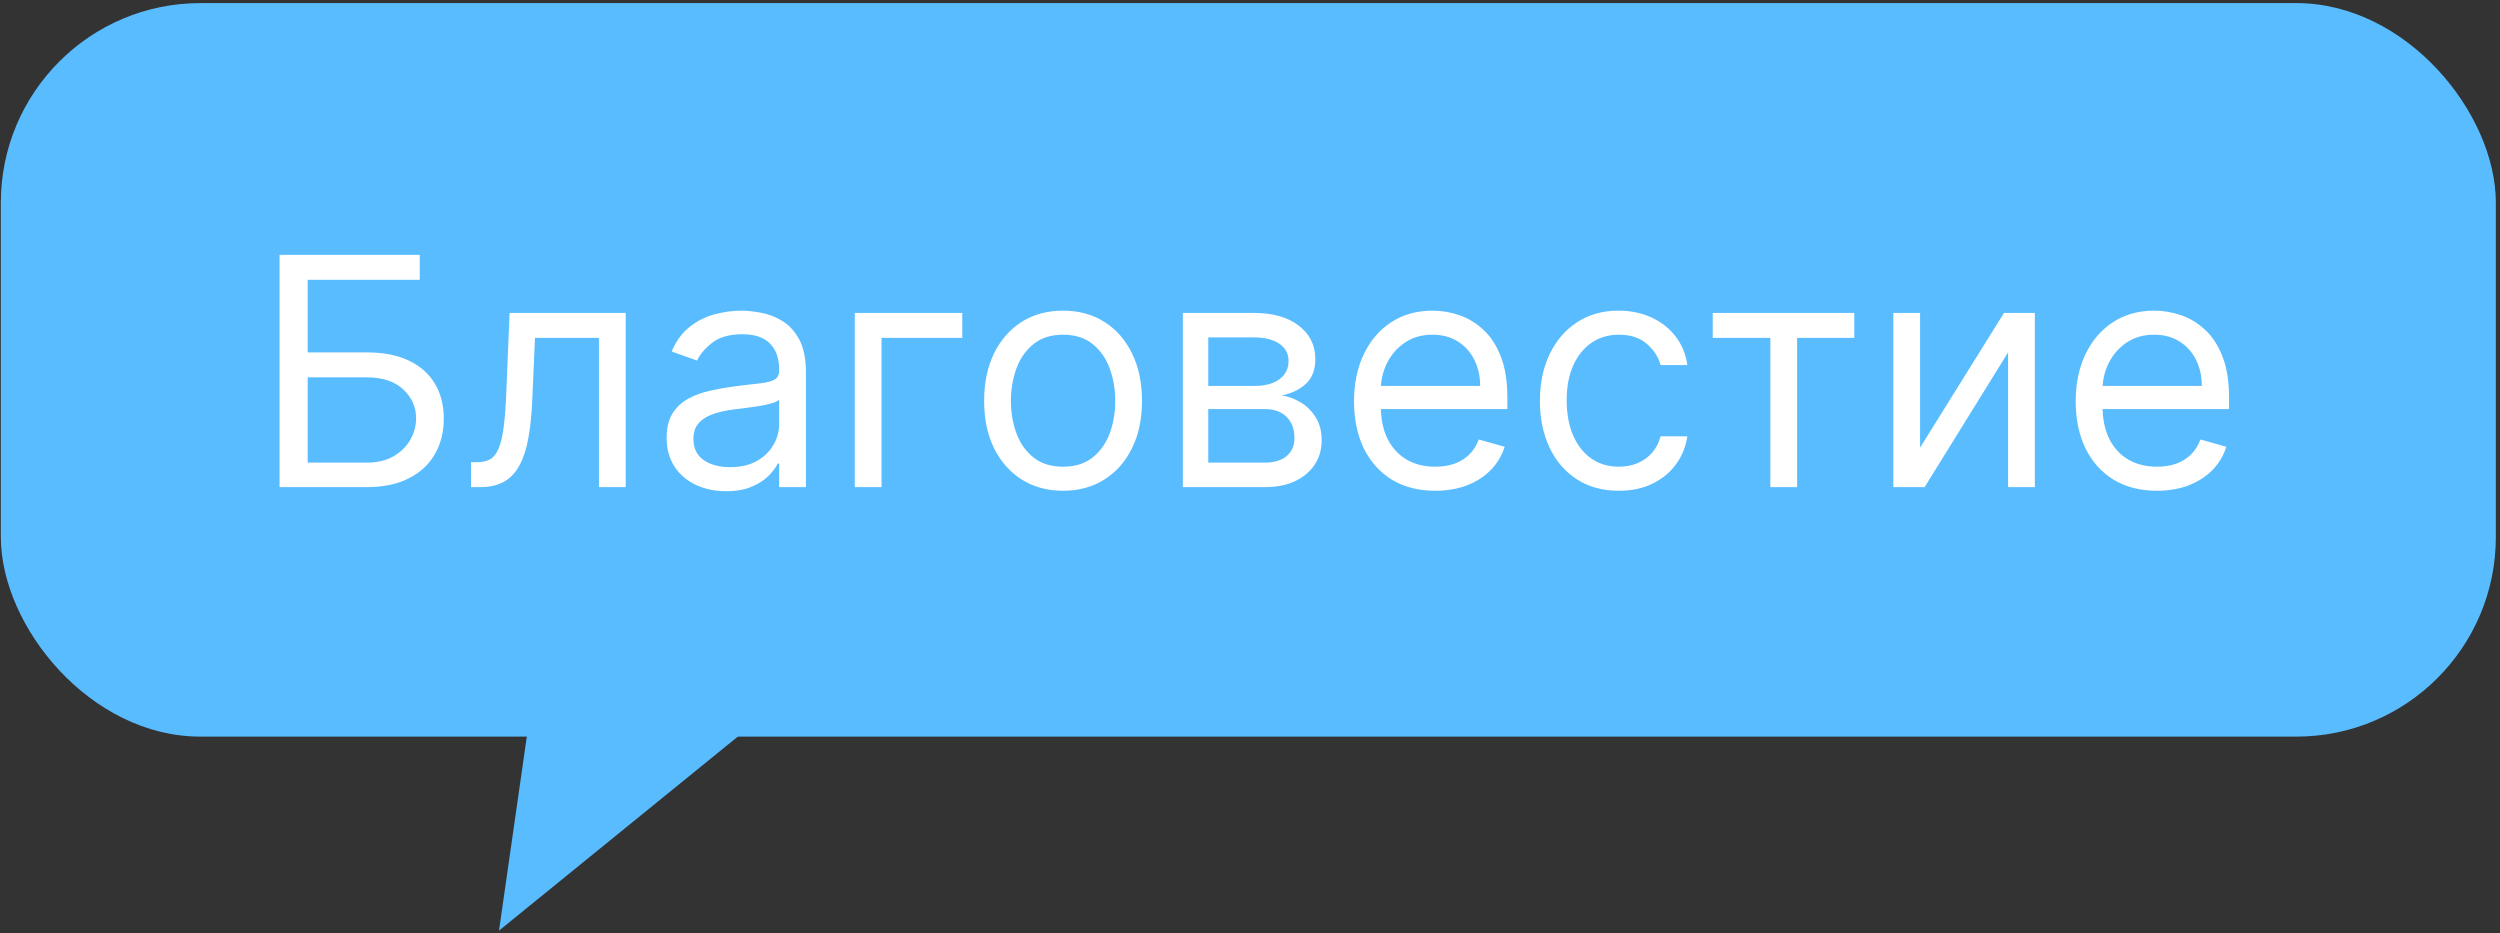
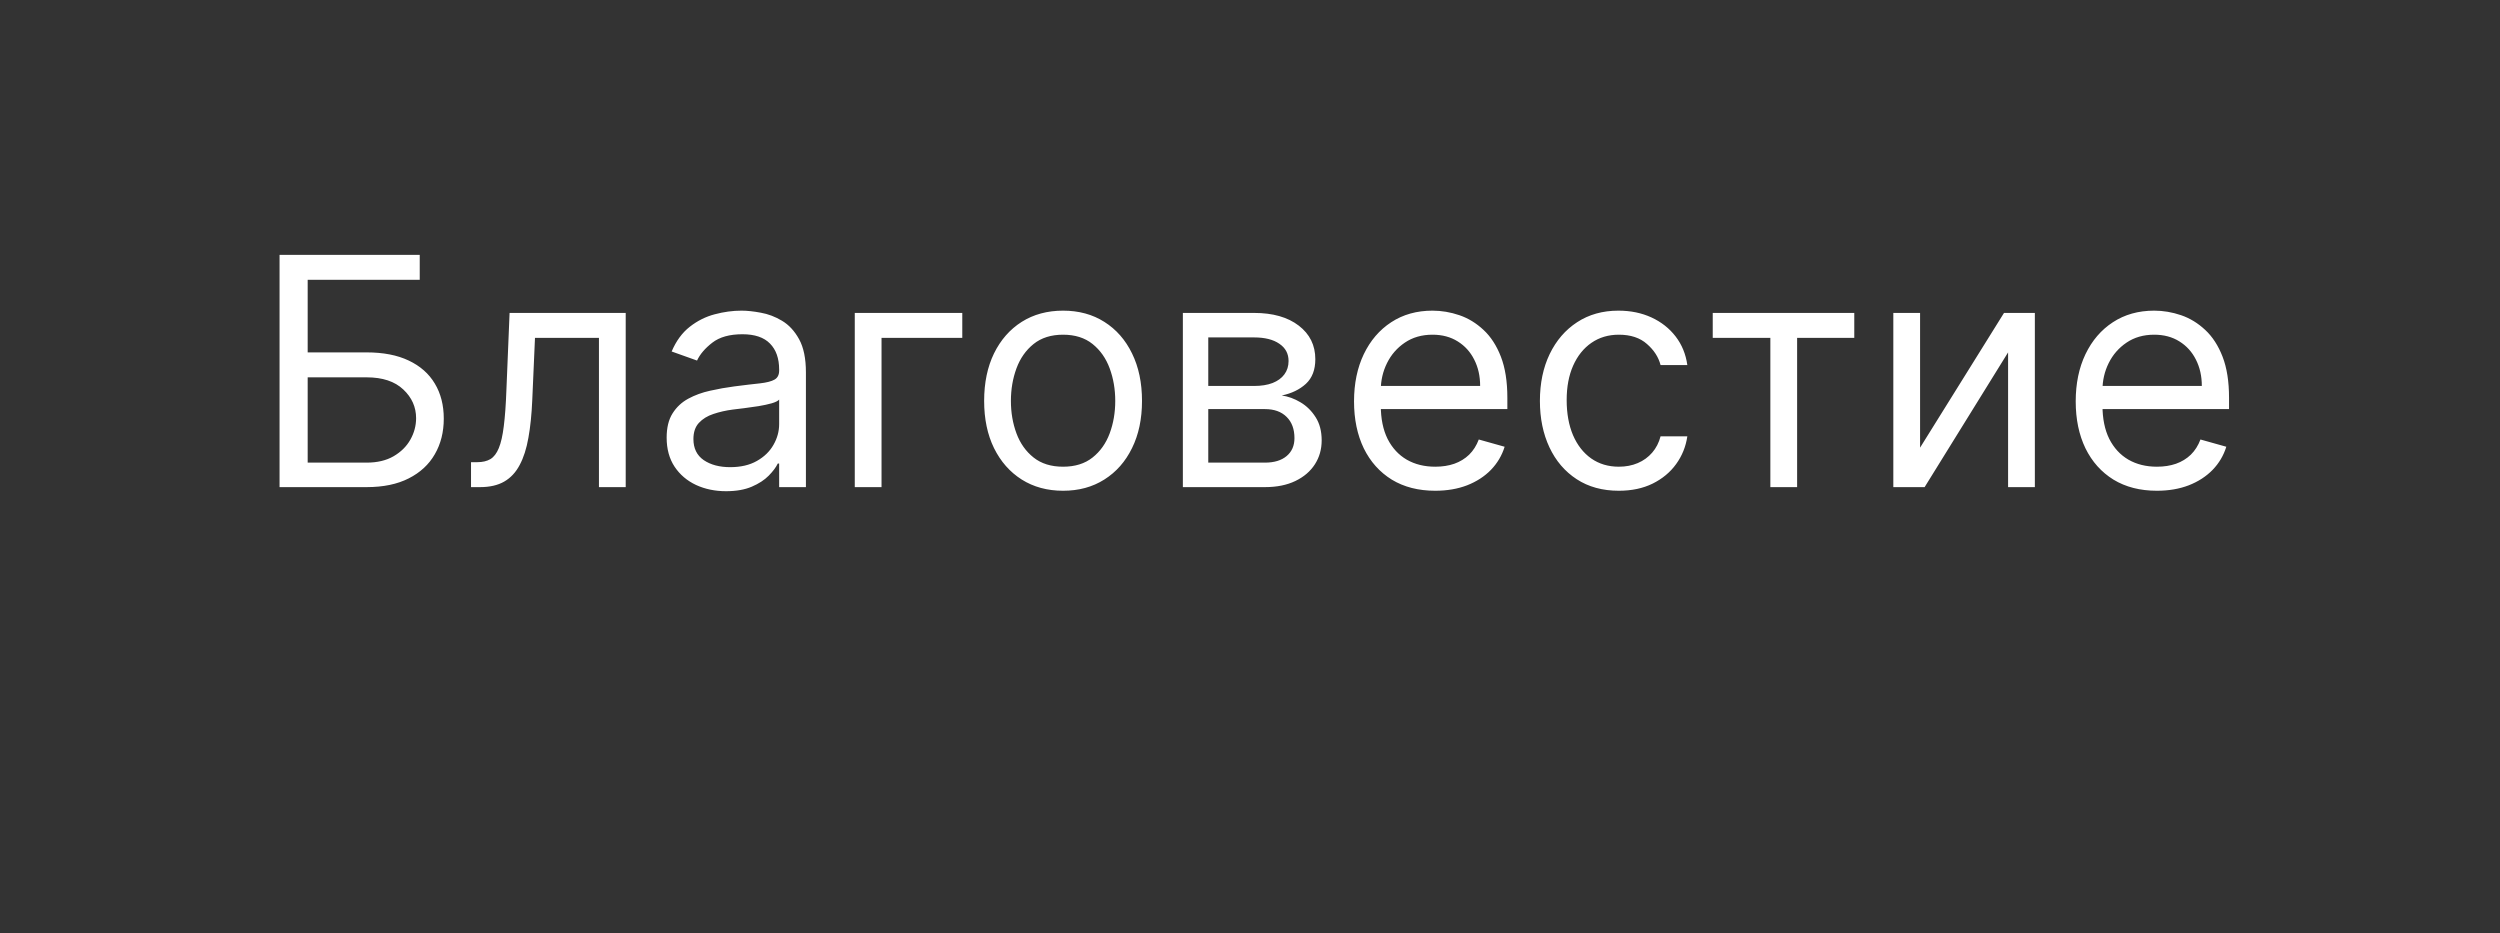
<svg xmlns="http://www.w3.org/2000/svg" width="501" height="187" viewBox="0 0 501 187" fill="none">
  <rect x="0" y="0" width="501" height="187" fill="#333333" stroke="none" />
-   <path d="M100.001 186.496L165.922 132.941L112.049 102.421L100.001 186.496Z" fill="#59BCFF" />
-   <rect x="0.168" y="0.619" width="500" height="147" rx="40" fill="#59BCFF" />
  <path d="M56.023 97.619V51.074H84.114V56.074H61.659V70.619H73.478C76.811 70.619 79.622 71.165 81.909 72.255C84.213 73.346 85.955 74.884 87.137 76.869C88.334 78.854 88.932 81.195 88.932 83.892C88.932 86.589 88.334 88.968 87.137 91.028C85.955 93.089 84.213 94.703 81.909 95.869C79.622 97.036 76.811 97.619 73.478 97.619H56.023ZM61.659 92.71H73.478C75.599 92.71 77.394 92.286 78.864 91.437C80.349 90.574 81.47 89.468 82.228 88.119C83 86.755 83.387 85.316 83.387 83.801C83.387 81.574 82.531 79.657 80.819 78.051C79.106 76.43 76.659 75.619 73.478 75.619H61.659V92.71ZM94.392 97.619V92.619H95.665C96.711 92.619 97.582 92.415 98.279 92.005C98.976 91.581 99.536 90.846 99.961 89.801C100.4 88.74 100.733 87.271 100.961 85.392C101.203 83.498 101.377 81.089 101.483 78.165L102.12 62.71H125.392V97.619H120.029V67.71H107.211L106.665 80.165C106.544 83.028 106.286 85.551 105.892 87.733C105.514 89.899 104.93 91.718 104.142 93.187C103.37 94.657 102.339 95.763 101.051 96.505C99.764 97.248 98.15 97.619 96.211 97.619H94.392ZM145.506 98.437C143.294 98.437 141.286 98.021 139.483 97.187C137.68 96.339 136.248 95.119 135.188 93.528C134.127 91.922 133.597 89.983 133.597 87.71C133.597 85.71 133.991 84.089 134.779 82.846C135.567 81.589 136.62 80.604 137.938 79.892C139.256 79.18 140.711 78.649 142.301 78.301C143.908 77.937 145.521 77.649 147.142 77.437C149.264 77.165 150.983 76.96 152.301 76.824C153.635 76.672 154.605 76.422 155.211 76.074C155.832 75.725 156.142 75.119 156.142 74.255V74.074C156.142 71.831 155.529 70.089 154.301 68.846C153.089 67.604 151.248 66.983 148.779 66.983C146.218 66.983 144.211 67.543 142.756 68.665C141.301 69.786 140.279 70.983 139.688 72.255L134.597 70.437C135.506 68.316 136.718 66.665 138.233 65.483C139.764 64.286 141.43 63.453 143.233 62.983C145.051 62.498 146.839 62.255 148.597 62.255C149.718 62.255 151.006 62.392 152.461 62.665C153.93 62.922 155.347 63.46 156.711 64.278C158.089 65.096 159.233 66.331 160.142 67.983C161.051 69.634 161.506 71.846 161.506 74.619V97.619H156.142V92.892H155.87C155.506 93.649 154.9 94.46 154.051 95.324C153.203 96.187 152.074 96.922 150.665 97.528C149.256 98.134 147.536 98.437 145.506 98.437ZM146.324 93.619C148.445 93.619 150.233 93.203 151.688 92.369C153.158 91.536 154.264 90.46 155.006 89.142C155.764 87.824 156.142 86.437 156.142 84.983V80.074C155.915 80.346 155.415 80.596 154.642 80.824C153.885 81.036 153.006 81.225 152.006 81.392C151.021 81.543 150.059 81.68 149.12 81.801C148.195 81.907 147.445 81.998 146.87 82.074C145.476 82.255 144.173 82.551 142.961 82.96C141.764 83.354 140.794 83.953 140.051 84.755C139.324 85.543 138.961 86.619 138.961 87.983C138.961 89.846 139.65 91.255 141.029 92.21C142.423 93.149 144.188 93.619 146.324 93.619ZM192.841 62.71V67.71H176.659V97.619H171.296V62.71H192.841ZM213.04 98.346C209.889 98.346 207.123 97.596 204.745 96.096C202.381 94.596 200.533 92.498 199.199 89.801C197.881 87.104 197.222 83.953 197.222 80.346C197.222 76.71 197.881 73.536 199.199 70.824C200.533 68.112 202.381 66.005 204.745 64.505C207.123 63.005 209.889 62.255 213.04 62.255C216.192 62.255 218.949 63.005 221.313 64.505C223.692 66.005 225.54 68.112 226.858 70.824C228.192 73.536 228.858 76.71 228.858 80.346C228.858 83.953 228.192 87.104 226.858 89.801C225.54 92.498 223.692 94.596 221.313 96.096C218.949 97.596 216.192 98.346 213.04 98.346ZM213.04 93.528C215.434 93.528 217.404 92.915 218.949 91.687C220.495 90.46 221.639 88.846 222.381 86.846C223.123 84.846 223.495 82.68 223.495 80.346C223.495 78.013 223.123 75.839 222.381 73.824C221.639 71.808 220.495 70.18 218.949 68.937C217.404 67.695 215.434 67.074 213.04 67.074C210.646 67.074 208.676 67.695 207.131 68.937C205.586 70.18 204.442 71.808 203.699 73.824C202.957 75.839 202.586 78.013 202.586 80.346C202.586 82.68 202.957 84.846 203.699 86.846C204.442 88.846 205.586 90.46 207.131 91.687C208.676 92.915 210.646 93.528 213.04 93.528ZM237.046 97.619V62.71H251.319C255.076 62.71 258.061 63.559 260.273 65.255C262.485 66.953 263.591 69.195 263.591 71.983C263.591 74.104 262.962 75.748 261.705 76.915C260.447 78.066 258.834 78.846 256.864 79.255C258.152 79.437 259.402 79.892 260.614 80.619C261.841 81.346 262.856 82.346 263.659 83.619C264.462 84.877 264.864 86.422 264.864 88.255C264.864 90.043 264.409 91.642 263.5 93.051C262.591 94.46 261.288 95.574 259.591 96.392C257.894 97.21 255.864 97.619 253.5 97.619H237.046ZM242.137 92.71H253.5C255.349 92.71 256.796 92.271 257.841 91.392C258.887 90.513 259.409 89.316 259.409 87.801C259.409 85.998 258.887 84.581 257.841 83.551C256.796 82.505 255.349 81.983 253.5 81.983H242.137V92.71ZM242.137 77.346H251.319C252.758 77.346 253.993 77.149 255.023 76.755C256.053 76.346 256.841 75.771 257.387 75.028C257.947 74.271 258.228 73.377 258.228 72.346C258.228 70.877 257.614 69.725 256.387 68.892C255.159 68.043 253.47 67.619 251.319 67.619H242.137V77.346ZM287.62 98.346C284.256 98.346 281.355 97.604 278.915 96.119C276.491 94.619 274.62 92.528 273.301 89.846C271.998 87.149 271.347 84.013 271.347 80.437C271.347 76.862 271.998 73.71 273.301 70.983C274.62 68.24 276.453 66.104 278.801 64.574C281.165 63.028 283.923 62.255 287.074 62.255C288.892 62.255 290.688 62.559 292.461 63.165C294.233 63.771 295.847 64.755 297.301 66.119C298.756 67.468 299.915 69.255 300.779 71.483C301.642 73.71 302.074 76.453 302.074 79.71V81.983H275.165V77.346H296.62C296.62 75.377 296.226 73.619 295.438 72.074C294.665 70.528 293.559 69.308 292.12 68.415C290.695 67.521 289.014 67.074 287.074 67.074C284.938 67.074 283.089 67.604 281.529 68.665C279.983 69.71 278.794 71.074 277.961 72.755C277.127 74.437 276.711 76.24 276.711 78.165V81.255C276.711 83.892 277.165 86.127 278.074 87.96C278.998 89.778 280.279 91.165 281.915 92.119C283.551 93.058 285.453 93.528 287.62 93.528C289.029 93.528 290.301 93.331 291.438 92.937C292.589 92.528 293.582 91.922 294.415 91.119C295.248 90.301 295.892 89.286 296.347 88.074L301.529 89.528C300.983 91.286 300.067 92.831 298.779 94.165C297.491 95.483 295.9 96.513 294.006 97.255C292.112 97.983 289.983 98.346 287.62 98.346ZM324.415 98.346C321.142 98.346 318.324 97.574 315.961 96.028C313.597 94.483 311.779 92.354 310.506 89.642C309.233 86.93 308.597 83.831 308.597 80.346C308.597 76.801 309.248 73.672 310.551 70.96C311.87 68.233 313.703 66.104 316.051 64.574C318.415 63.028 321.173 62.255 324.324 62.255C326.779 62.255 328.991 62.71 330.961 63.619C332.93 64.528 334.544 65.801 335.801 67.437C337.059 69.074 337.839 70.983 338.142 73.165H332.779C332.37 71.574 331.461 70.165 330.051 68.937C328.658 67.695 326.779 67.074 324.415 67.074C322.324 67.074 320.491 67.619 318.915 68.71C317.355 69.786 316.135 71.308 315.256 73.278C314.392 75.233 313.961 77.528 313.961 80.165C313.961 82.862 314.385 85.21 315.233 87.21C316.097 89.21 317.309 90.763 318.87 91.869C320.445 92.975 322.294 93.528 324.415 93.528C325.809 93.528 327.074 93.286 328.211 92.801C329.347 92.316 330.309 91.619 331.097 90.71C331.885 89.801 332.445 88.71 332.779 87.437H338.142C337.839 89.498 337.089 91.354 335.892 93.005C334.711 94.642 333.142 95.945 331.188 96.915C329.248 97.869 326.991 98.346 324.415 98.346ZM343.233 67.71V62.71H371.597V67.71H360.142V97.619H354.779V67.71H343.233ZM384.784 89.71L401.603 62.71H407.784V97.619H402.421V70.619L385.694 97.619H379.421V62.71H384.784V89.71ZM432.245 98.346C428.881 98.346 425.98 97.604 423.54 96.119C421.116 94.619 419.245 92.528 417.926 89.846C416.623 87.149 415.972 84.013 415.972 80.437C415.972 76.862 416.623 73.71 417.926 70.983C419.245 68.24 421.078 66.104 423.426 64.574C425.79 63.028 428.548 62.255 431.699 62.255C433.517 62.255 435.313 62.559 437.086 63.165C438.858 63.771 440.472 64.755 441.926 66.119C443.381 67.468 444.54 69.255 445.404 71.483C446.267 73.71 446.699 76.453 446.699 79.71V81.983H419.79V77.346H441.245C441.245 75.377 440.851 73.619 440.063 72.074C439.29 70.528 438.184 69.308 436.745 68.415C435.32 67.521 433.639 67.074 431.699 67.074C429.563 67.074 427.714 67.604 426.154 68.665C424.608 69.71 423.419 71.074 422.586 72.755C421.752 74.437 421.336 76.24 421.336 78.165V81.255C421.336 83.892 421.79 86.127 422.699 87.96C423.623 89.778 424.904 91.165 426.54 92.119C428.176 93.058 430.078 93.528 432.245 93.528C433.654 93.528 434.926 93.331 436.063 92.937C437.214 92.528 438.207 91.922 439.04 91.119C439.873 90.301 440.517 89.286 440.972 88.074L446.154 89.528C445.608 91.286 444.692 92.831 443.404 94.165C442.116 95.483 440.525 96.513 438.631 97.255C436.737 97.983 434.608 98.346 432.245 98.346Z" fill="white" />
</svg>